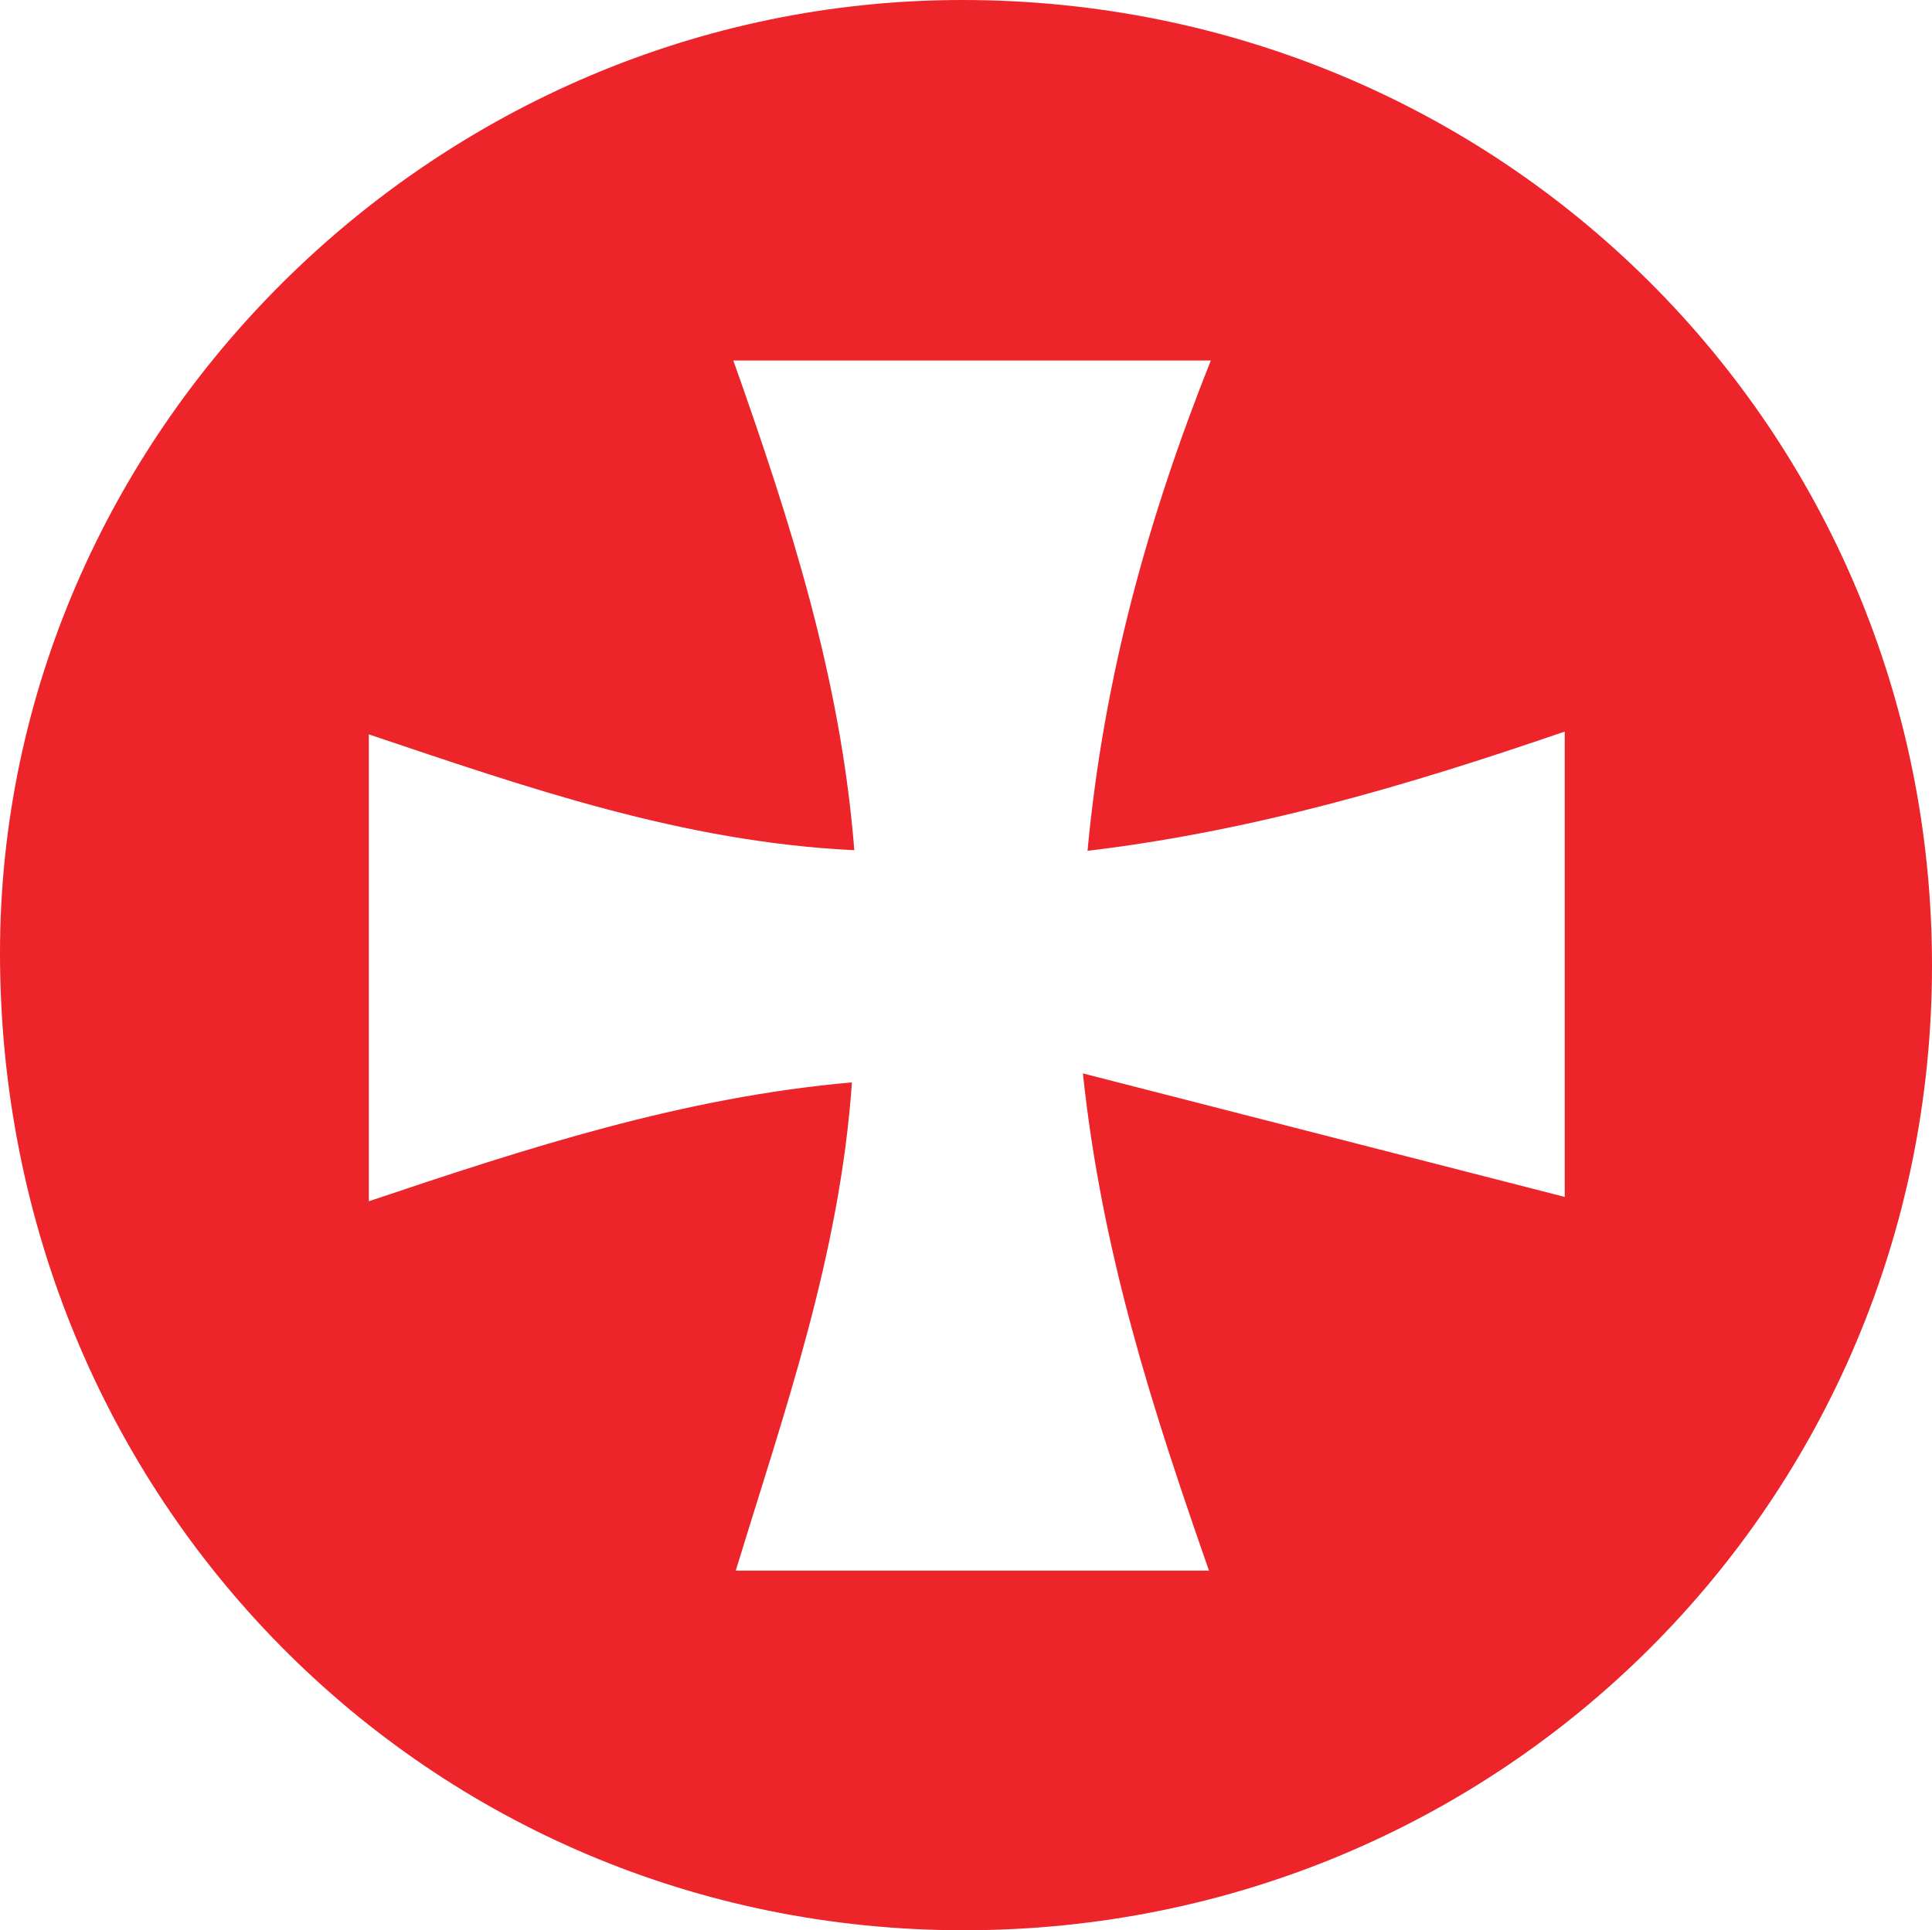
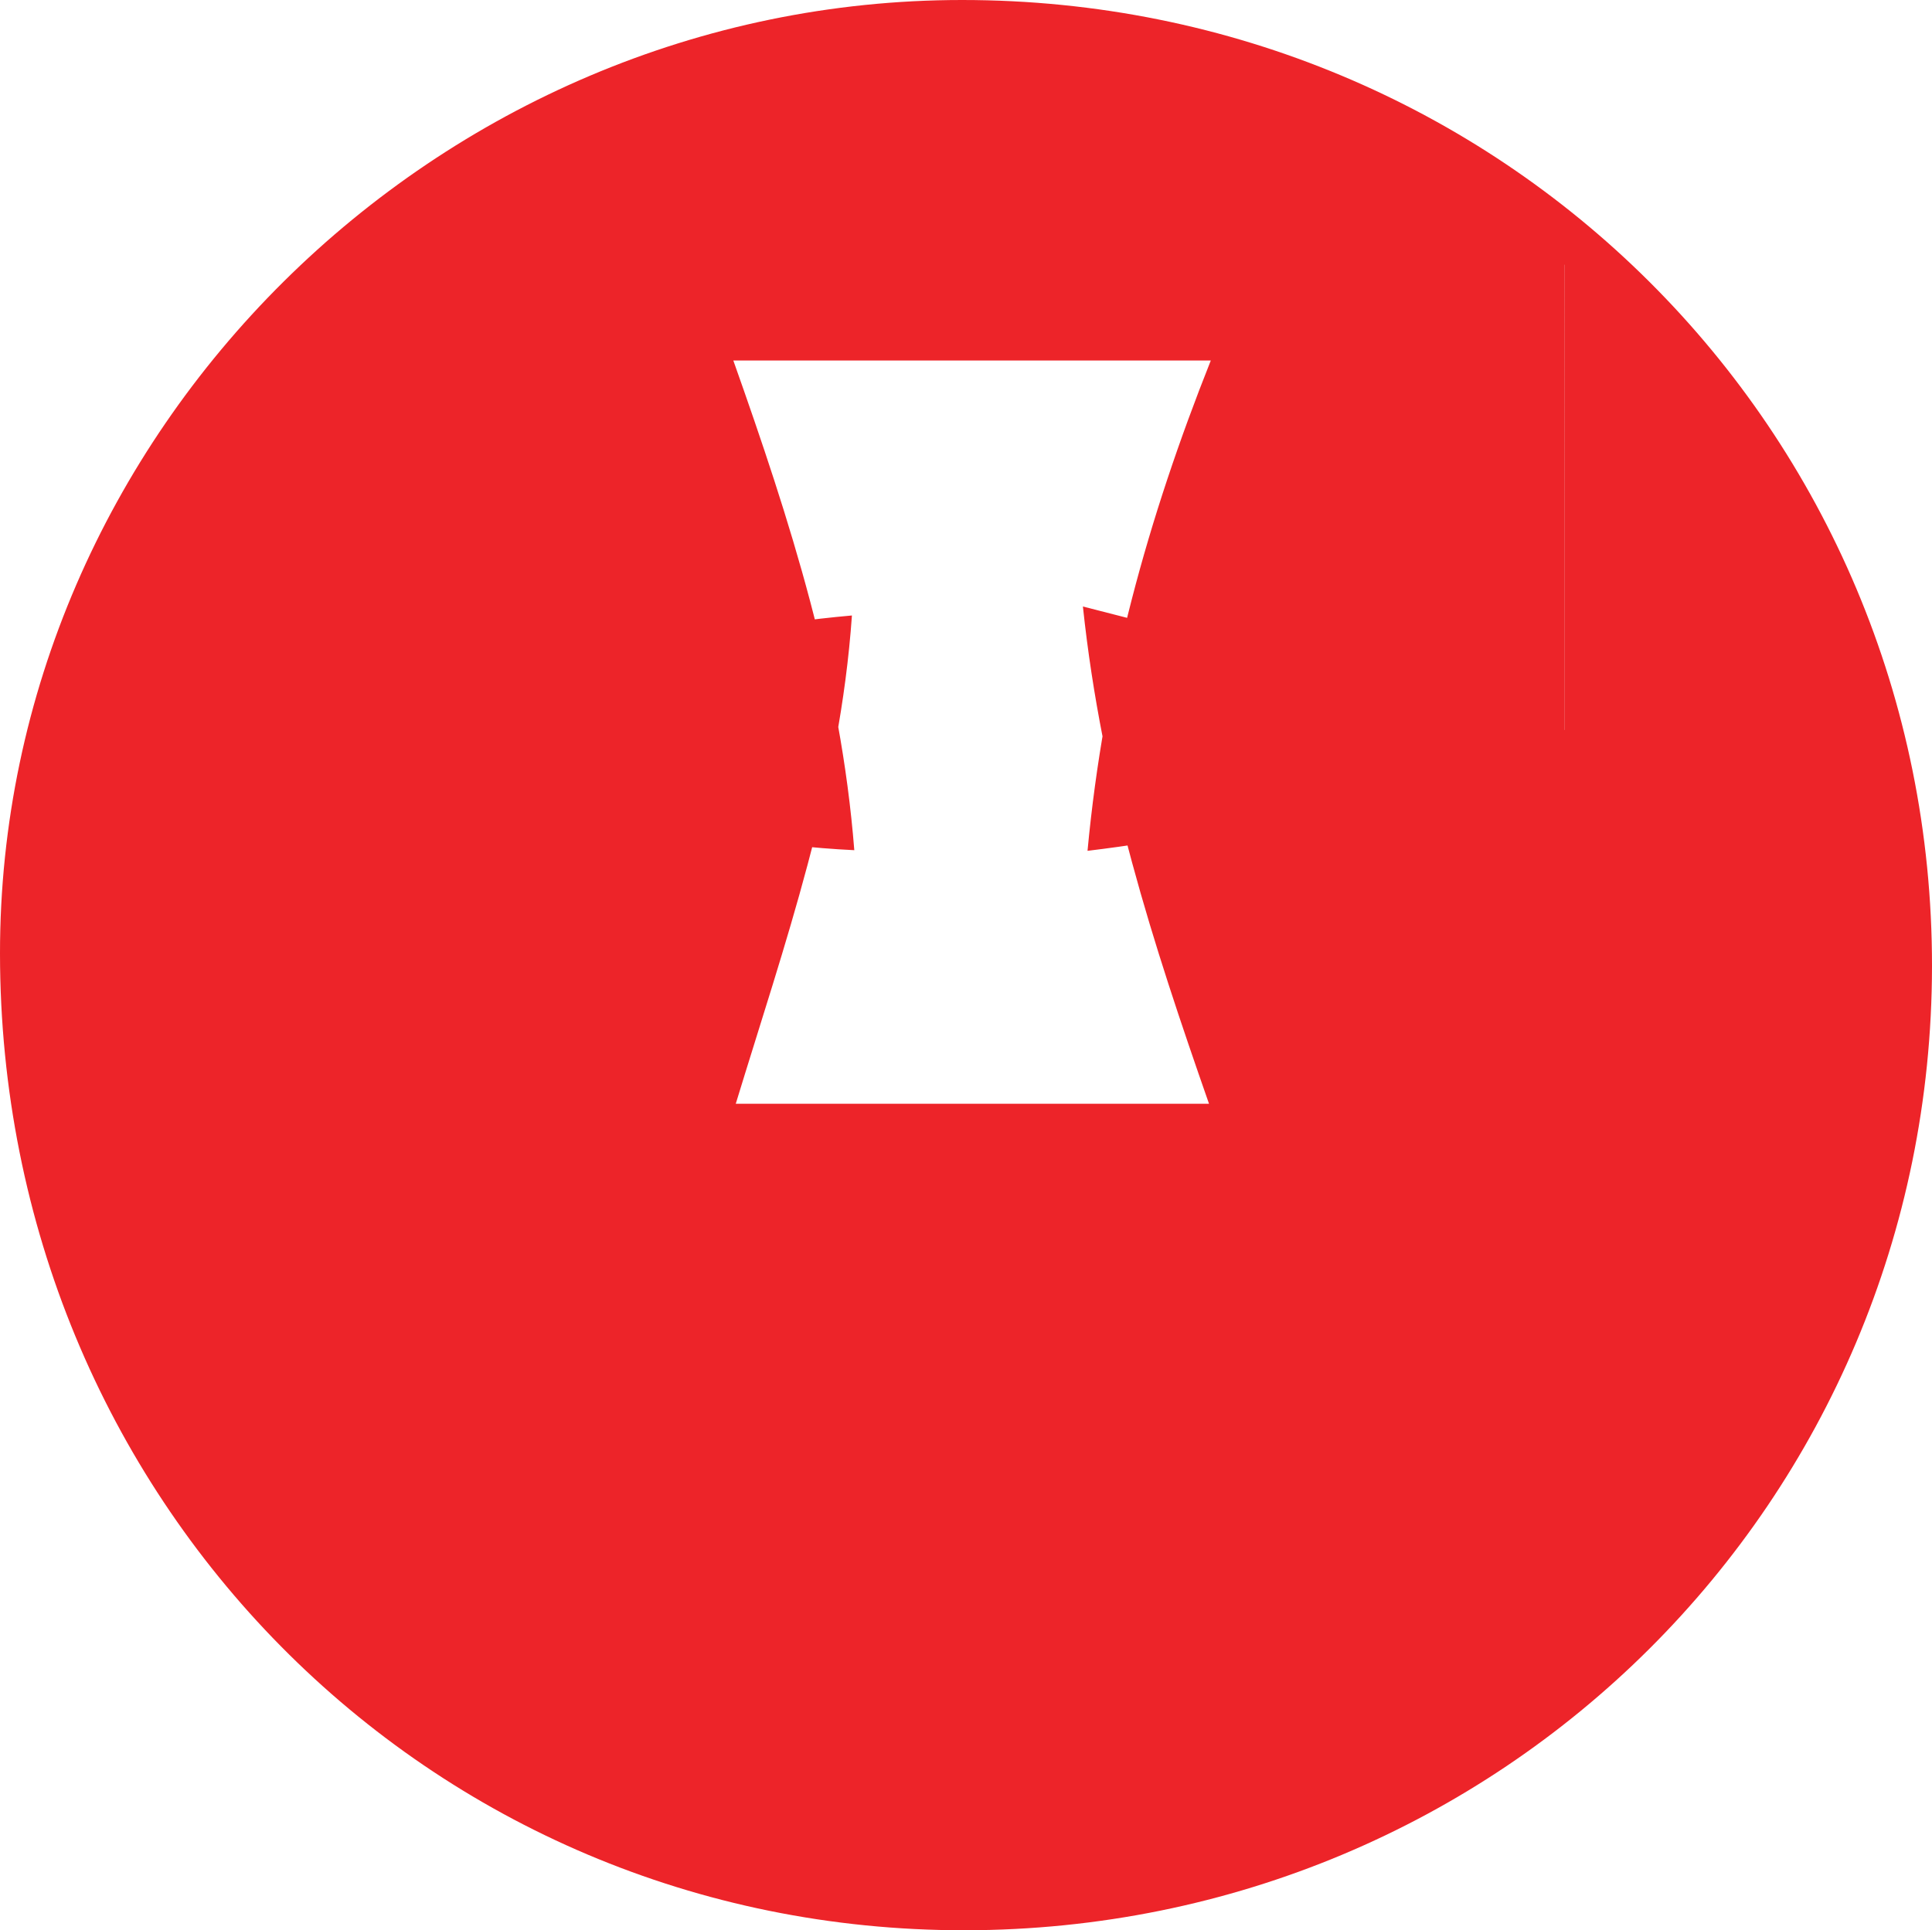
<svg xmlns="http://www.w3.org/2000/svg" id="Ebene_2" viewBox="0 0 301.21 301.01">
  <defs>
    <style>.cls-1{fill:#ed2429;stroke-width:0px;}</style>
  </defs>
  <g id="Ebene_2-2">
    <g id="Ebene_1-2">
-       <path class="cls-1" d="M150.43,301.01C66.65,301.09.06,233.67,0,148.72-.06,67.49,68.02,0,150,0,234.08,0,301.28,66.98,301.21,150.69c-.08,83.41-67.11,150.24-150.78,150.32h0ZM243.93,114.09c-24.89,8.56-48.72,15.51-74.38,18.59,2.55-27.18,9.43-51.85,19.22-76.46h-74.44c8.9,25.12,16.75,49.57,18.86,76.36-26.78-1.28-51-9.76-75.69-18.06v72.81c24.85-8.36,48.98-16.22,75.32-18.54-1.89,27.05-10.53,51.29-18.11,76.14h73.78c-8.75-25.05-16.68-49.41-19.66-77.54,26.17,6.71,50.44,12.93,75.12,19.26v-72.56h-.02Z" />
+       <path class="cls-1" d="M150.43,301.01C66.65,301.09.06,233.67,0,148.72-.06,67.49,68.02,0,150,0,234.08,0,301.28,66.98,301.21,150.69c-.08,83.41-67.11,150.24-150.78,150.32h0ZM243.93,114.09c-24.89,8.56-48.72,15.51-74.38,18.59,2.55-27.18,9.43-51.85,19.22-76.46h-74.44c8.9,25.12,16.75,49.57,18.86,76.36-26.78-1.28-51-9.76-75.69-18.06c24.85-8.36,48.98-16.22,75.32-18.54-1.89,27.05-10.53,51.29-18.11,76.14h73.78c-8.75-25.05-16.68-49.41-19.66-77.54,26.17,6.71,50.44,12.93,75.12,19.26v-72.56h-.02Z" />
    </g>
  </g>
</svg>